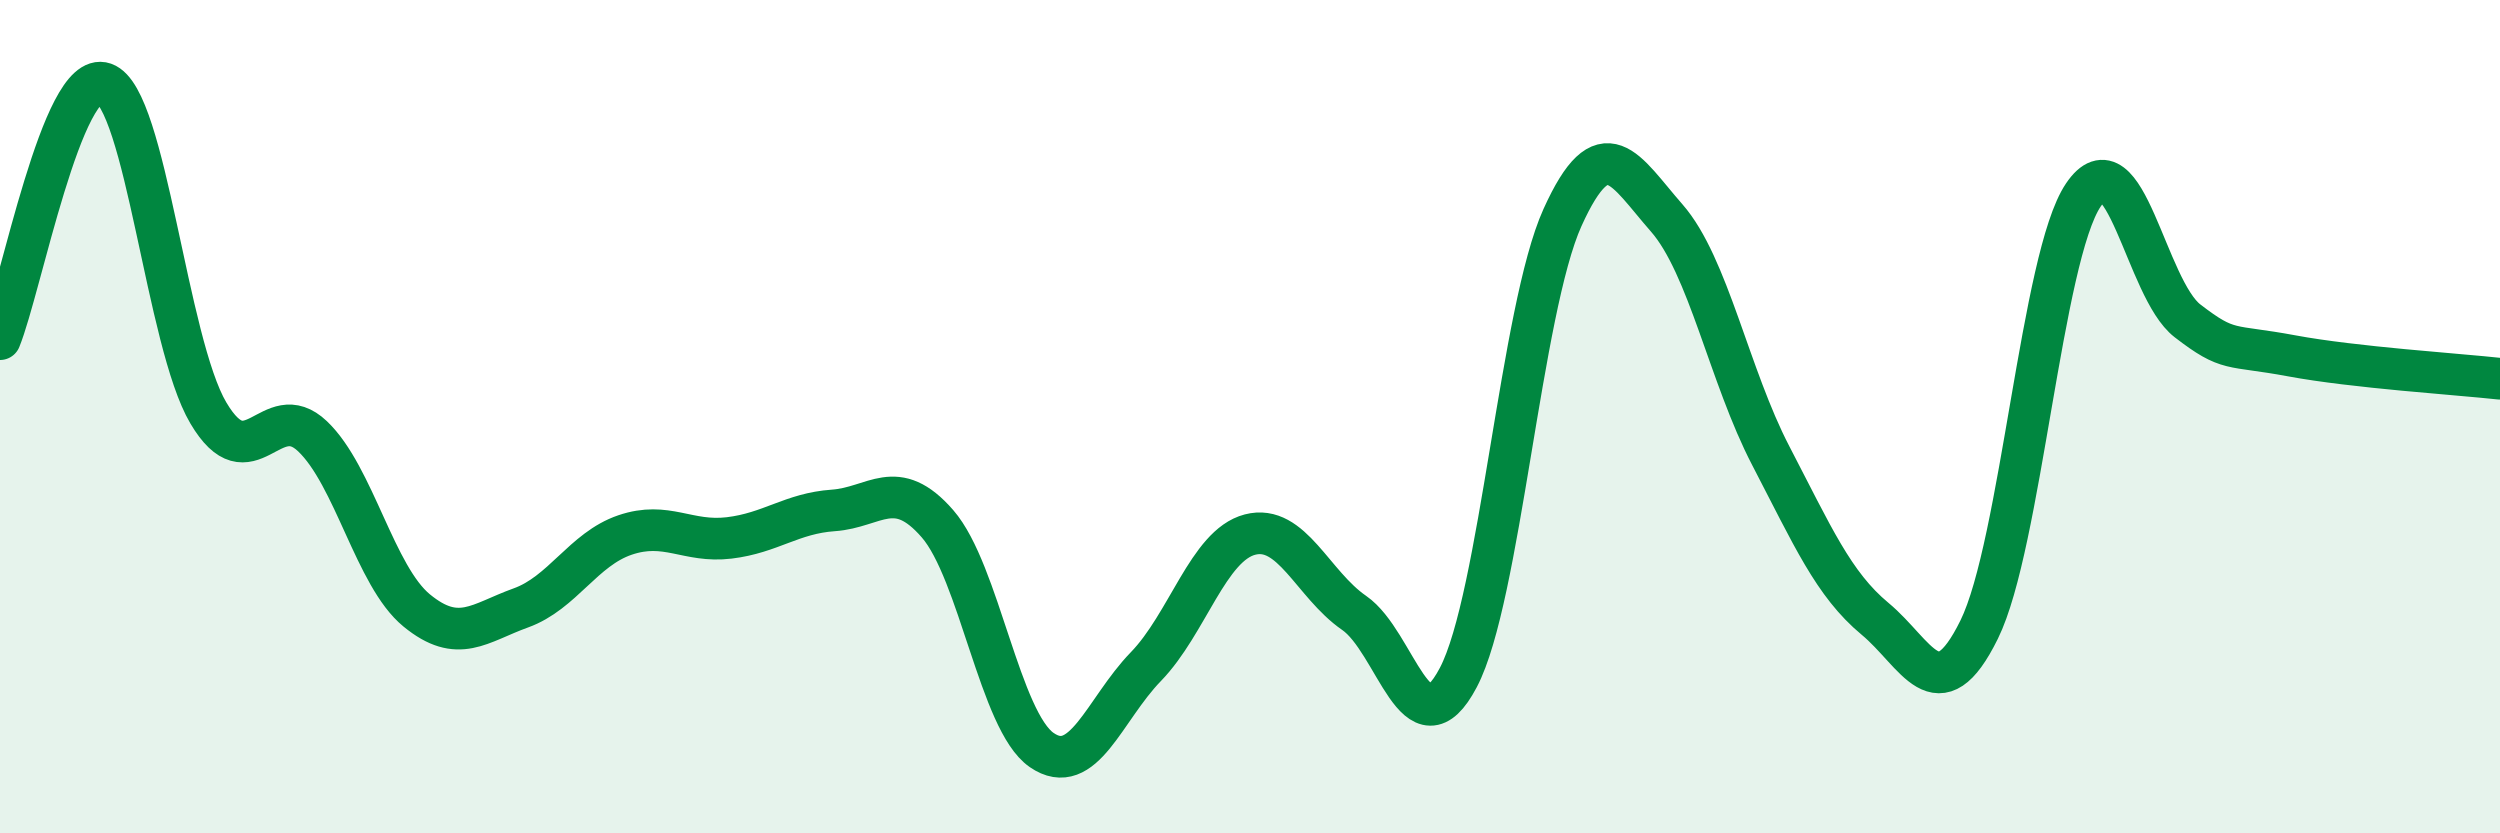
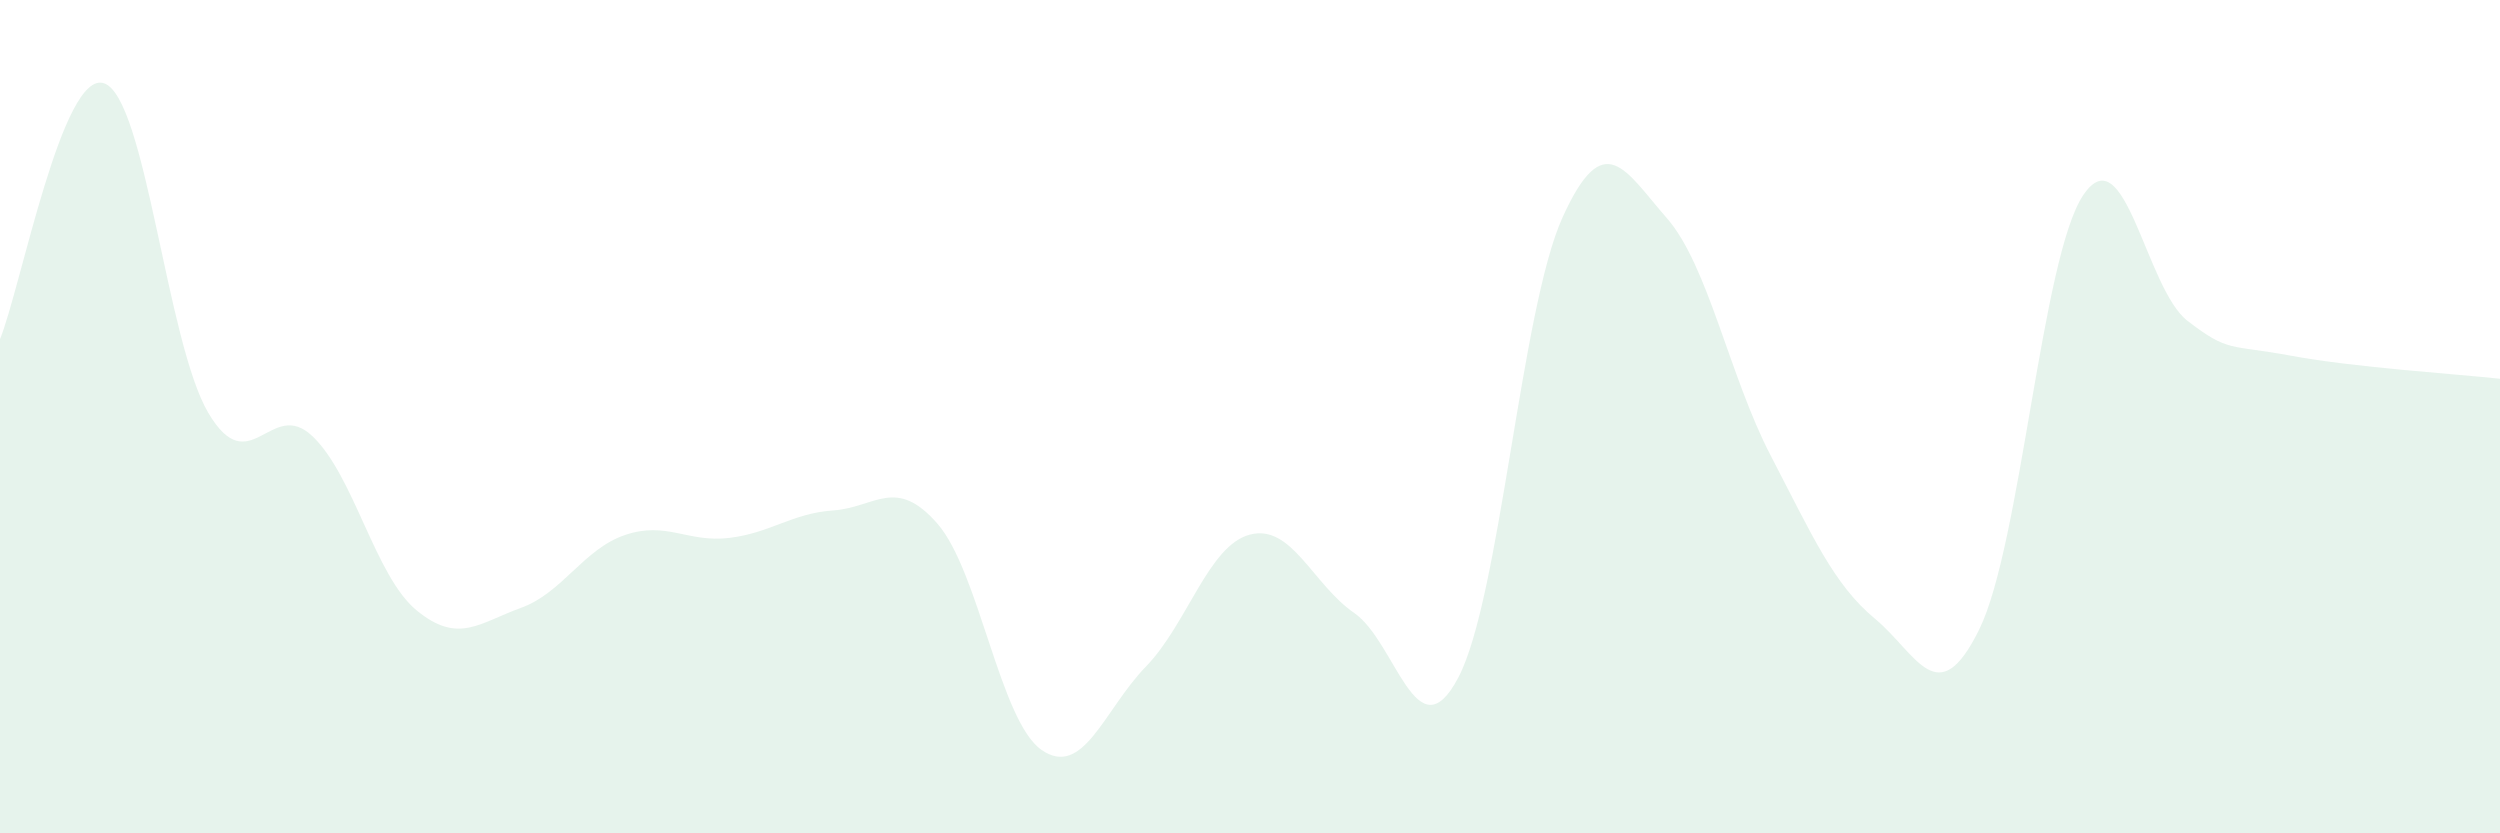
<svg xmlns="http://www.w3.org/2000/svg" width="60" height="20" viewBox="0 0 60 20">
  <path d="M 0,8.14 C 0.5,6.91 1.5,1.65 2.5,2 C 3.5,2.35 4,8.22 5,9.91 C 6,11.6 6.5,9.52 7.5,10.47 C 8.5,11.42 9,13.83 10,14.65 C 11,15.47 11.5,14.95 12.5,14.59 C 13.5,14.23 14,13.18 15,12.84 C 16,12.5 16.5,13.03 17.5,12.91 C 18.5,12.79 19,12.32 20,12.25 C 21,12.18 21.5,11.42 22.5,12.57 C 23.5,13.72 24,17.31 25,18 C 26,18.69 26.5,17.03 27.5,16 C 28.5,14.97 29,13.09 30,12.83 C 31,12.57 31.5,14.02 32.5,14.71 C 33.5,15.4 34,18.16 35,16.26 C 36,14.36 36.5,7.43 37.5,5.22 C 38.5,3.01 39,4.09 40,5.23 C 41,6.37 41.5,9.02 42.5,10.94 C 43.5,12.86 44,14.02 45,14.85 C 46,15.68 46.5,17.14 47.5,15.11 C 48.5,13.08 49,6.16 50,4.68 C 51,3.2 51.5,6.93 52.5,7.7 C 53.5,8.47 53.5,8.26 55,8.54 C 56.5,8.82 59,8.98 60,9.09L60 20L0 20Z" fill="#008740" opacity="0.1" stroke-linecap="round" stroke-linejoin="round" />
-   <path d="M 0,8.14 C 0.5,6.91 1.5,1.65 2.5,2 C 3.5,2.35 4,8.22 5,9.91 C 6,11.6 6.5,9.52 7.5,10.47 C 8.5,11.42 9,13.83 10,14.65 C 11,15.47 11.5,14.95 12.5,14.59 C 13.5,14.23 14,13.18 15,12.84 C 16,12.5 16.5,13.03 17.5,12.91 C 18.5,12.79 19,12.32 20,12.25 C 21,12.18 21.5,11.42 22.5,12.57 C 23.5,13.72 24,17.31 25,18 C 26,18.69 26.5,17.03 27.5,16 C 28.5,14.97 29,13.09 30,12.83 C 31,12.57 31.5,14.02 32.5,14.71 C 33.5,15.4 34,18.16 35,16.26 C 36,14.36 36.5,7.43 37.5,5.22 C 38.5,3.01 39,4.09 40,5.23 C 41,6.37 41.5,9.02 42.5,10.94 C 43.5,12.86 44,14.02 45,14.85 C 46,15.68 46.5,17.14 47.5,15.11 C 48.5,13.08 49,6.16 50,4.68 C 51,3.2 51.5,6.93 52.5,7.7 C 53.5,8.47 53.5,8.26 55,8.54 C 56.5,8.82 59,8.98 60,9.09" stroke="#008740" stroke-width="1" fill="none" stroke-linecap="round" stroke-linejoin="round" />
</svg>